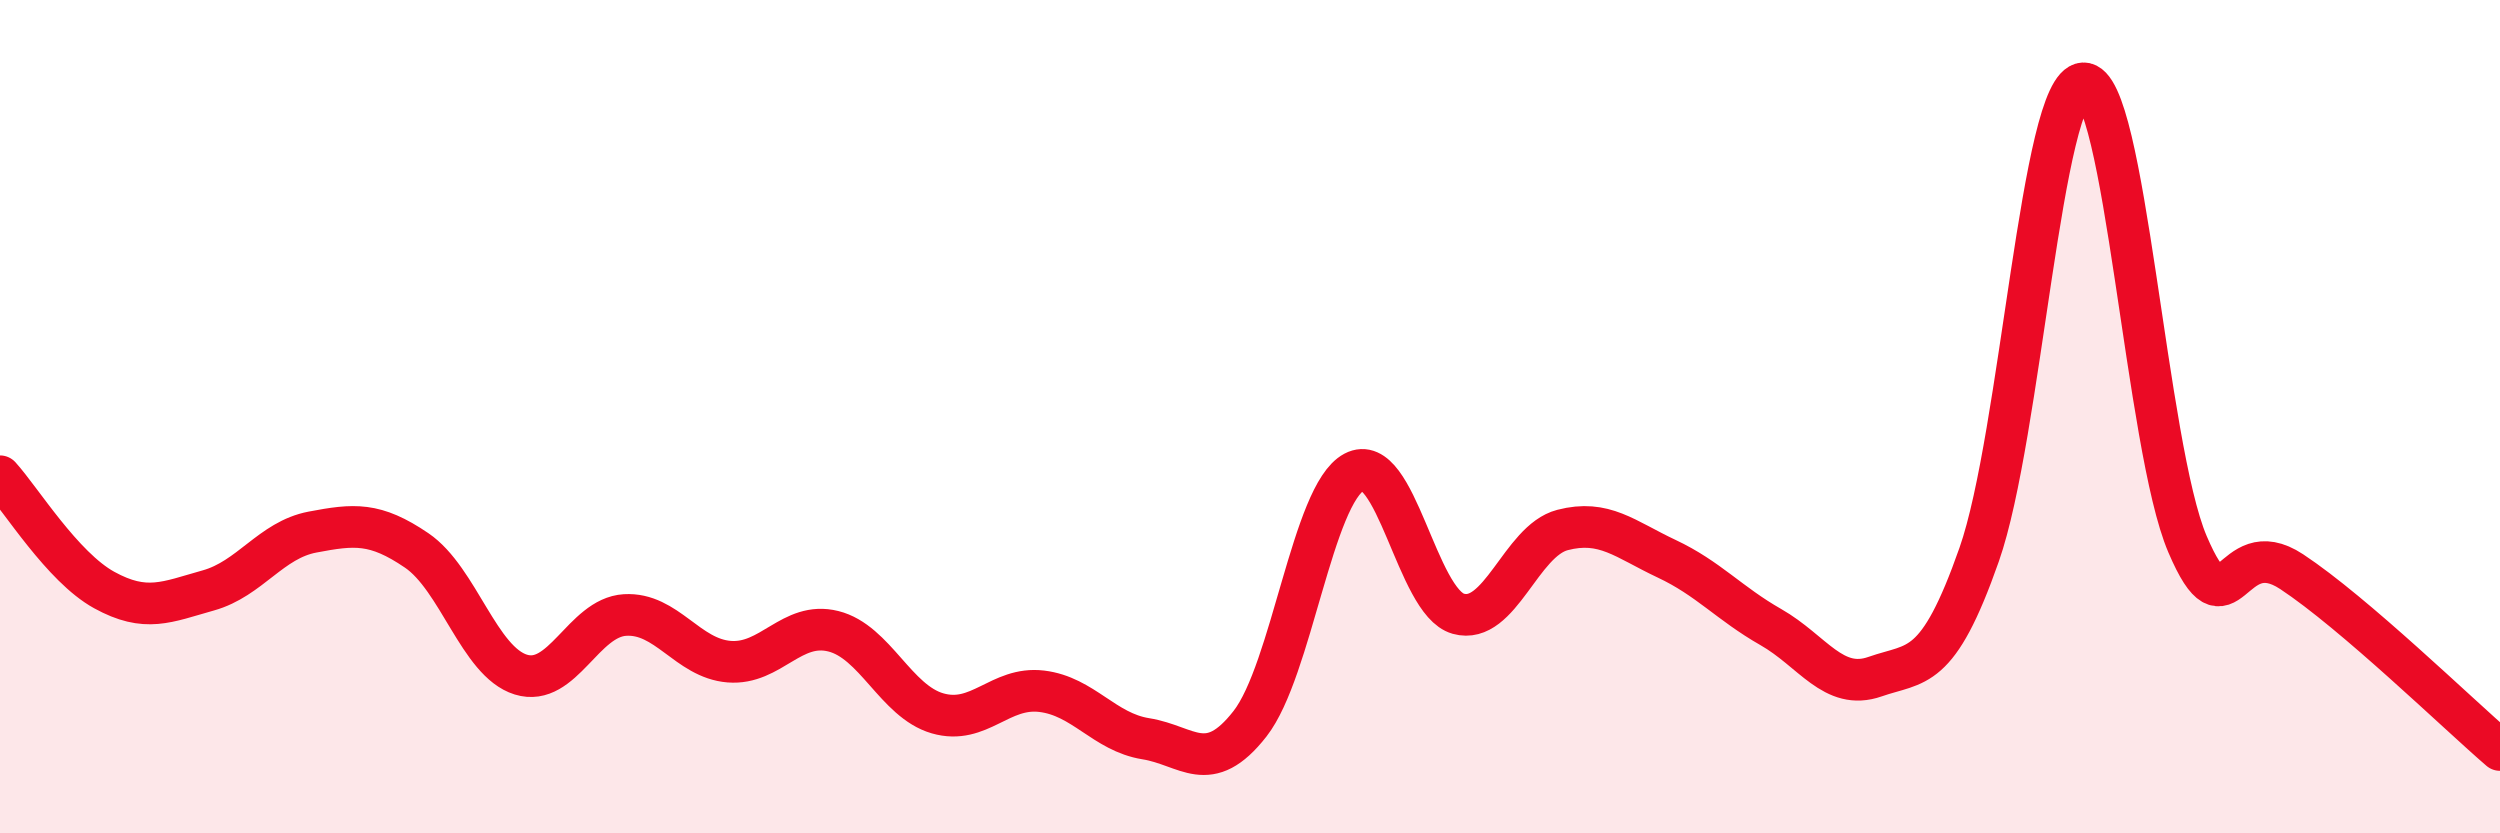
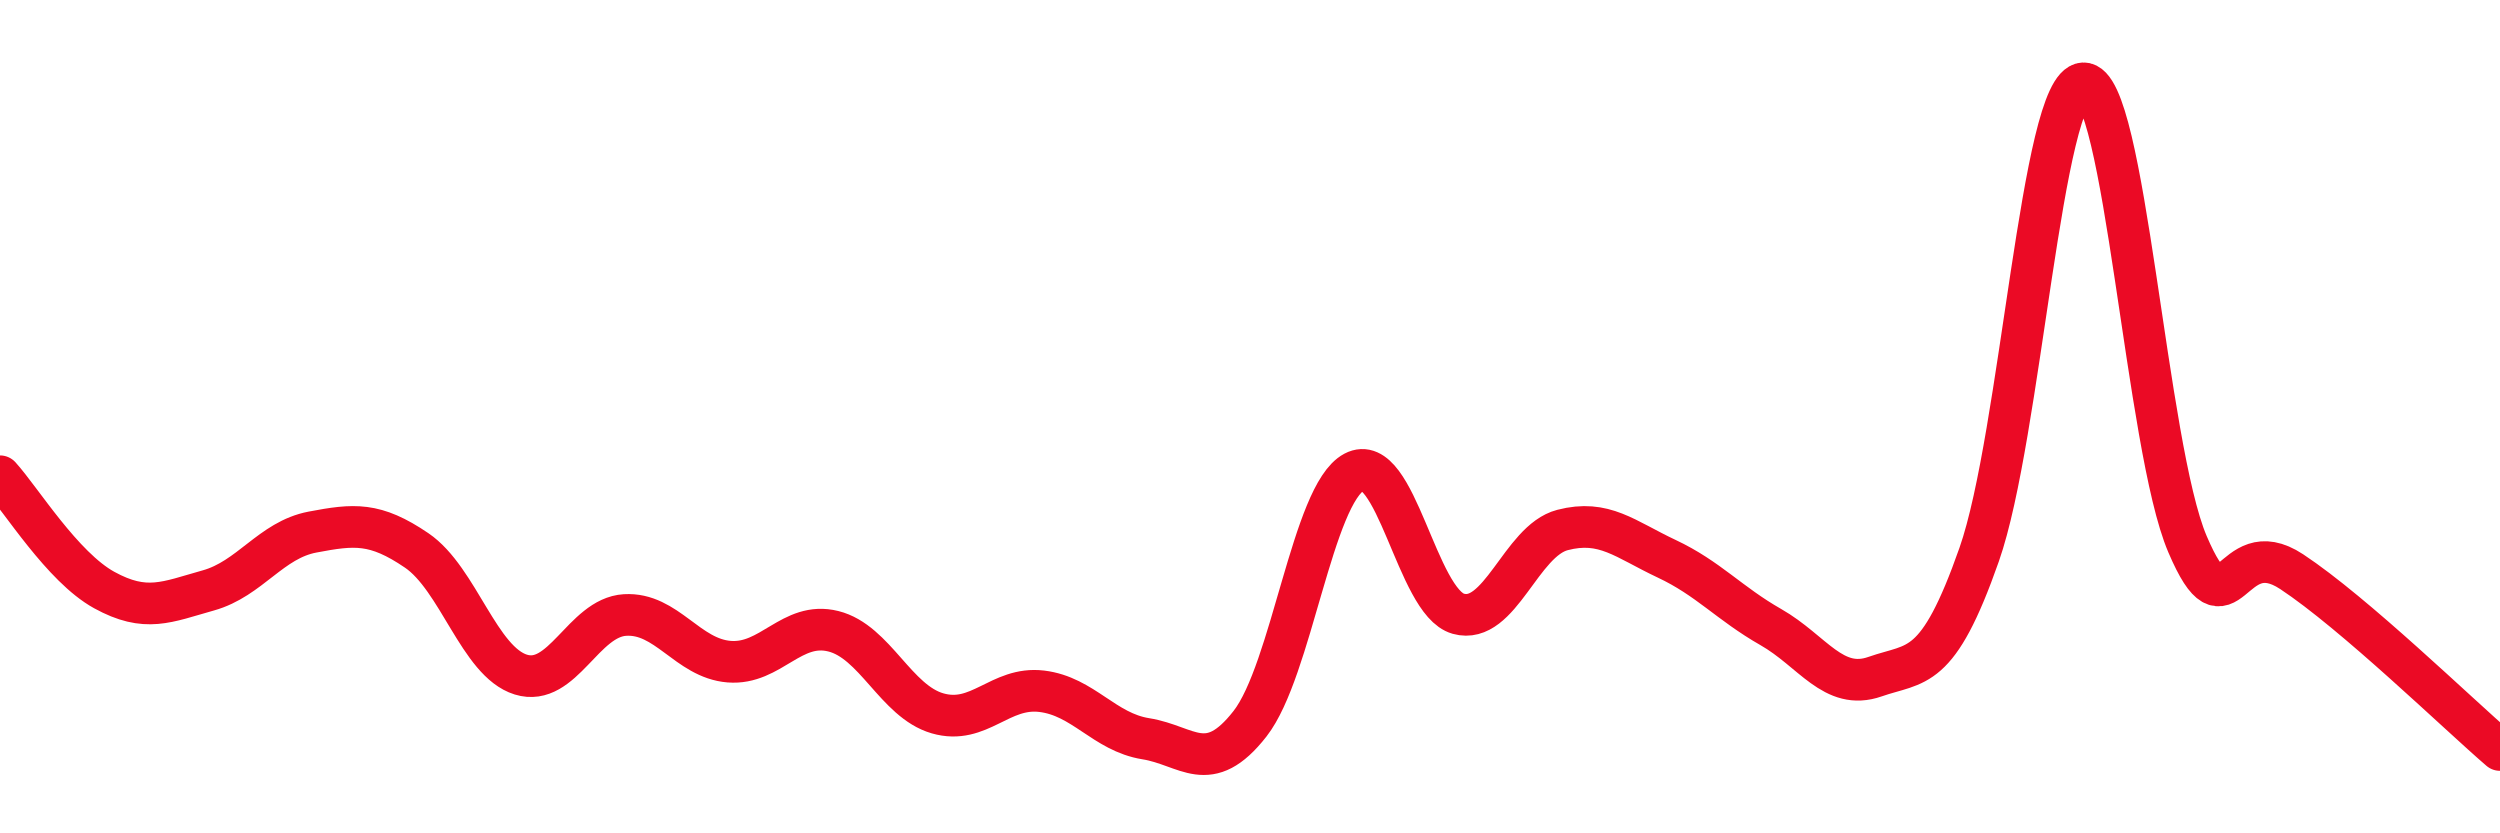
<svg xmlns="http://www.w3.org/2000/svg" width="60" height="20" viewBox="0 0 60 20">
-   <path d="M 0,11.43 C 0.5,11.98 1.5,13.61 2.5,14.16 C 3.5,14.71 4,14.45 5,14.17 C 6,13.89 6.5,12.96 7.5,12.77 C 8.5,12.58 9,12.53 10,13.21 C 11,13.89 11.5,15.88 12.5,16.19 C 13.5,16.5 14,14.82 15,14.76 C 16,14.7 16.5,15.8 17.5,15.88 C 18.5,15.96 19,14.9 20,15.15 C 21,15.4 21.5,16.83 22.5,17.12 C 23.5,17.41 24,16.47 25,16.59 C 26,16.71 26.5,17.57 27.5,17.73 C 28.5,17.89 29,18.65 30,17.37 C 31,16.09 31.5,11.86 32.5,11.33 C 33.5,10.8 34,14.45 35,14.73 C 36,15.01 36.5,12.98 37.5,12.72 C 38.5,12.46 39,12.94 40,13.41 C 41,13.88 41.5,14.48 42.5,15.05 C 43.5,15.62 44,16.59 45,16.24 C 46,15.89 46.5,16.16 47.5,13.31 C 48.5,10.46 49,2.05 50,2 C 51,1.95 51.5,10.72 52.5,13.06 C 53.5,15.4 53.5,12.73 55,13.72 C 56.5,14.71 59,17.14 60,18L60 20L0 20Z" fill="#EB0A25" opacity="0.1" stroke-linecap="round" stroke-linejoin="round" />
  <path d="M 0,11.43 C 0.5,11.98 1.5,13.61 2.5,14.16 C 3.5,14.71 4,14.45 5,14.17 C 6,13.89 6.5,12.96 7.5,12.77 C 8.5,12.58 9,12.53 10,13.21 C 11,13.89 11.5,15.88 12.5,16.19 C 13.5,16.5 14,14.82 15,14.76 C 16,14.7 16.5,15.8 17.5,15.88 C 18.5,15.96 19,14.9 20,15.15 C 21,15.4 21.5,16.83 22.5,17.12 C 23.5,17.41 24,16.47 25,16.59 C 26,16.71 26.5,17.57 27.5,17.73 C 28.5,17.89 29,18.65 30,17.37 C 31,16.09 31.5,11.86 32.5,11.33 C 33.5,10.8 34,14.45 35,14.73 C 36,15.01 36.5,12.98 37.5,12.72 C 38.5,12.46 39,12.94 40,13.41 C 41,13.88 41.5,14.48 42.5,15.05 C 43.5,15.62 44,16.59 45,16.24 C 46,15.89 46.5,16.16 47.5,13.31 C 48.5,10.46 49,2.05 50,2 C 51,1.95 51.5,10.72 52.5,13.06 C 53.5,15.4 53.5,12.73 55,13.72 C 56.5,14.71 59,17.14 60,18" stroke="#EB0A25" stroke-width="1" fill="none" stroke-linecap="round" stroke-linejoin="round" />
</svg>